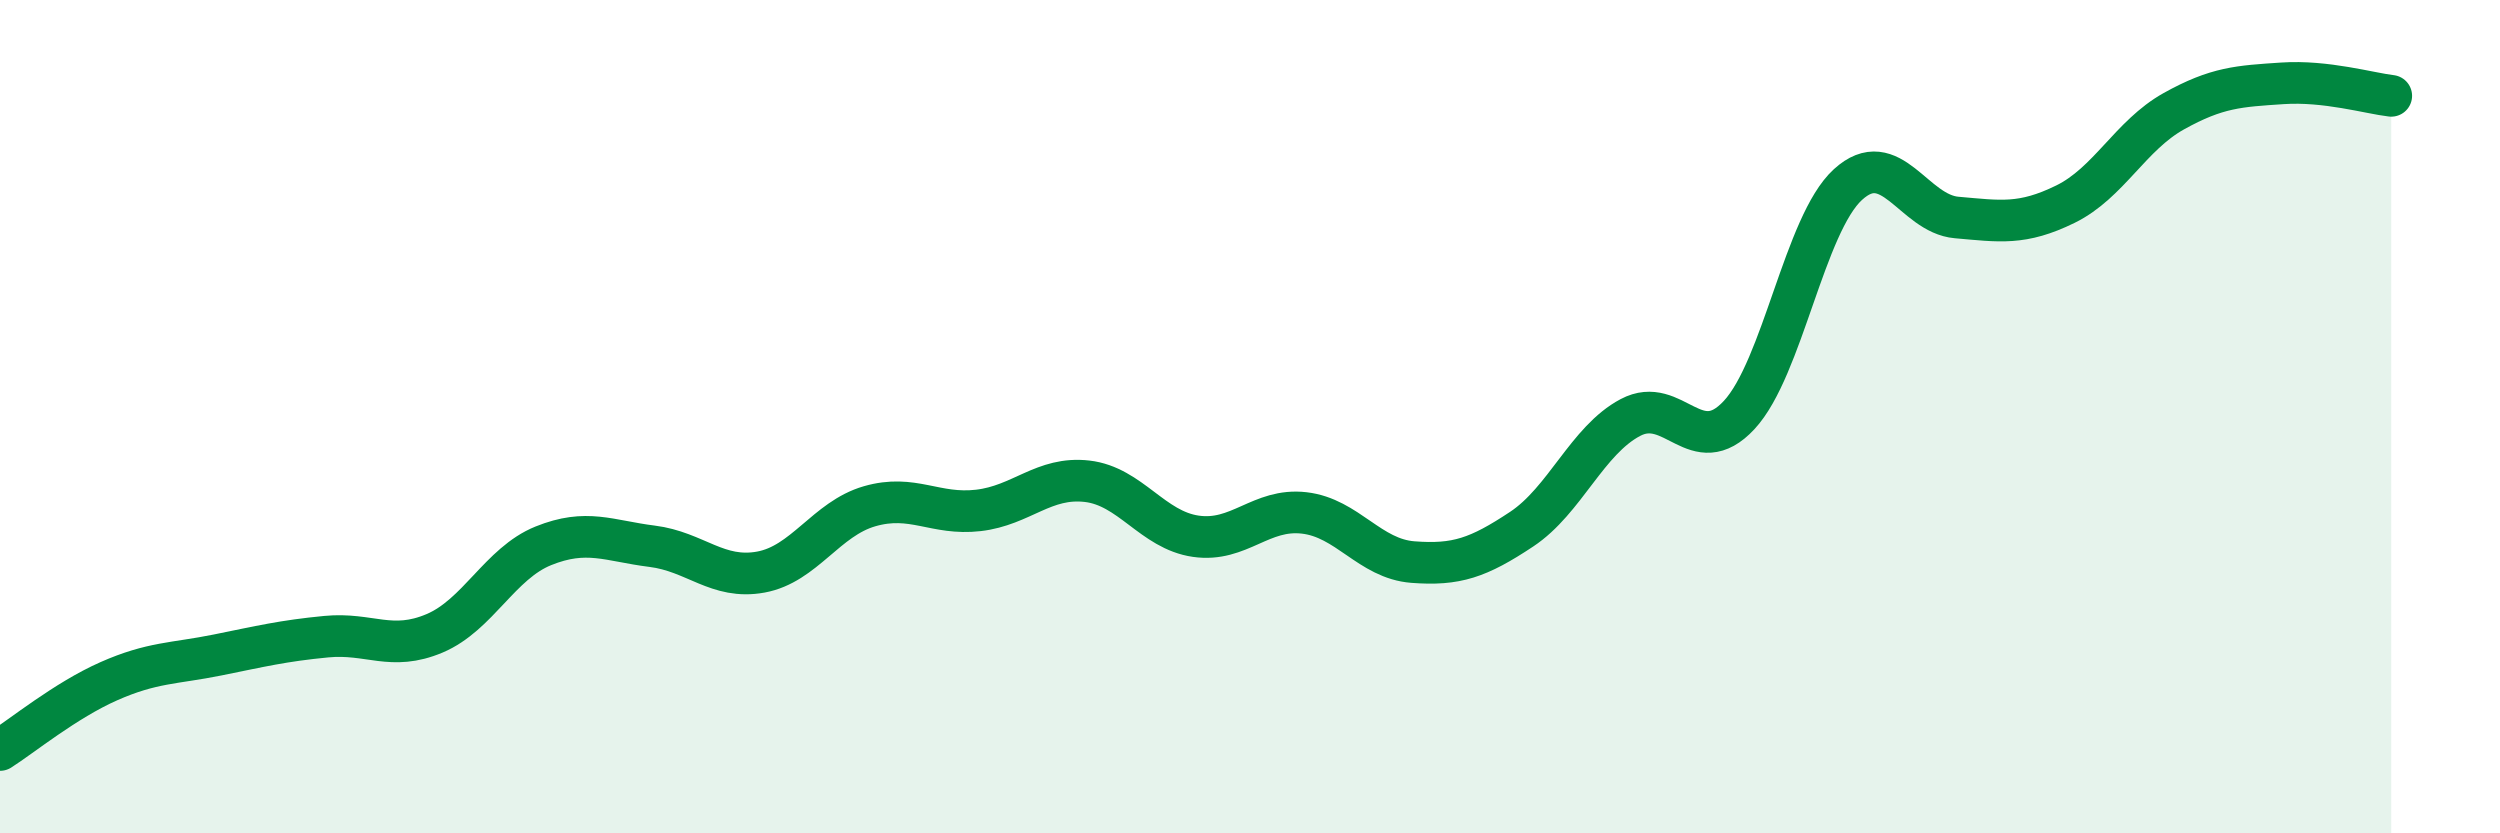
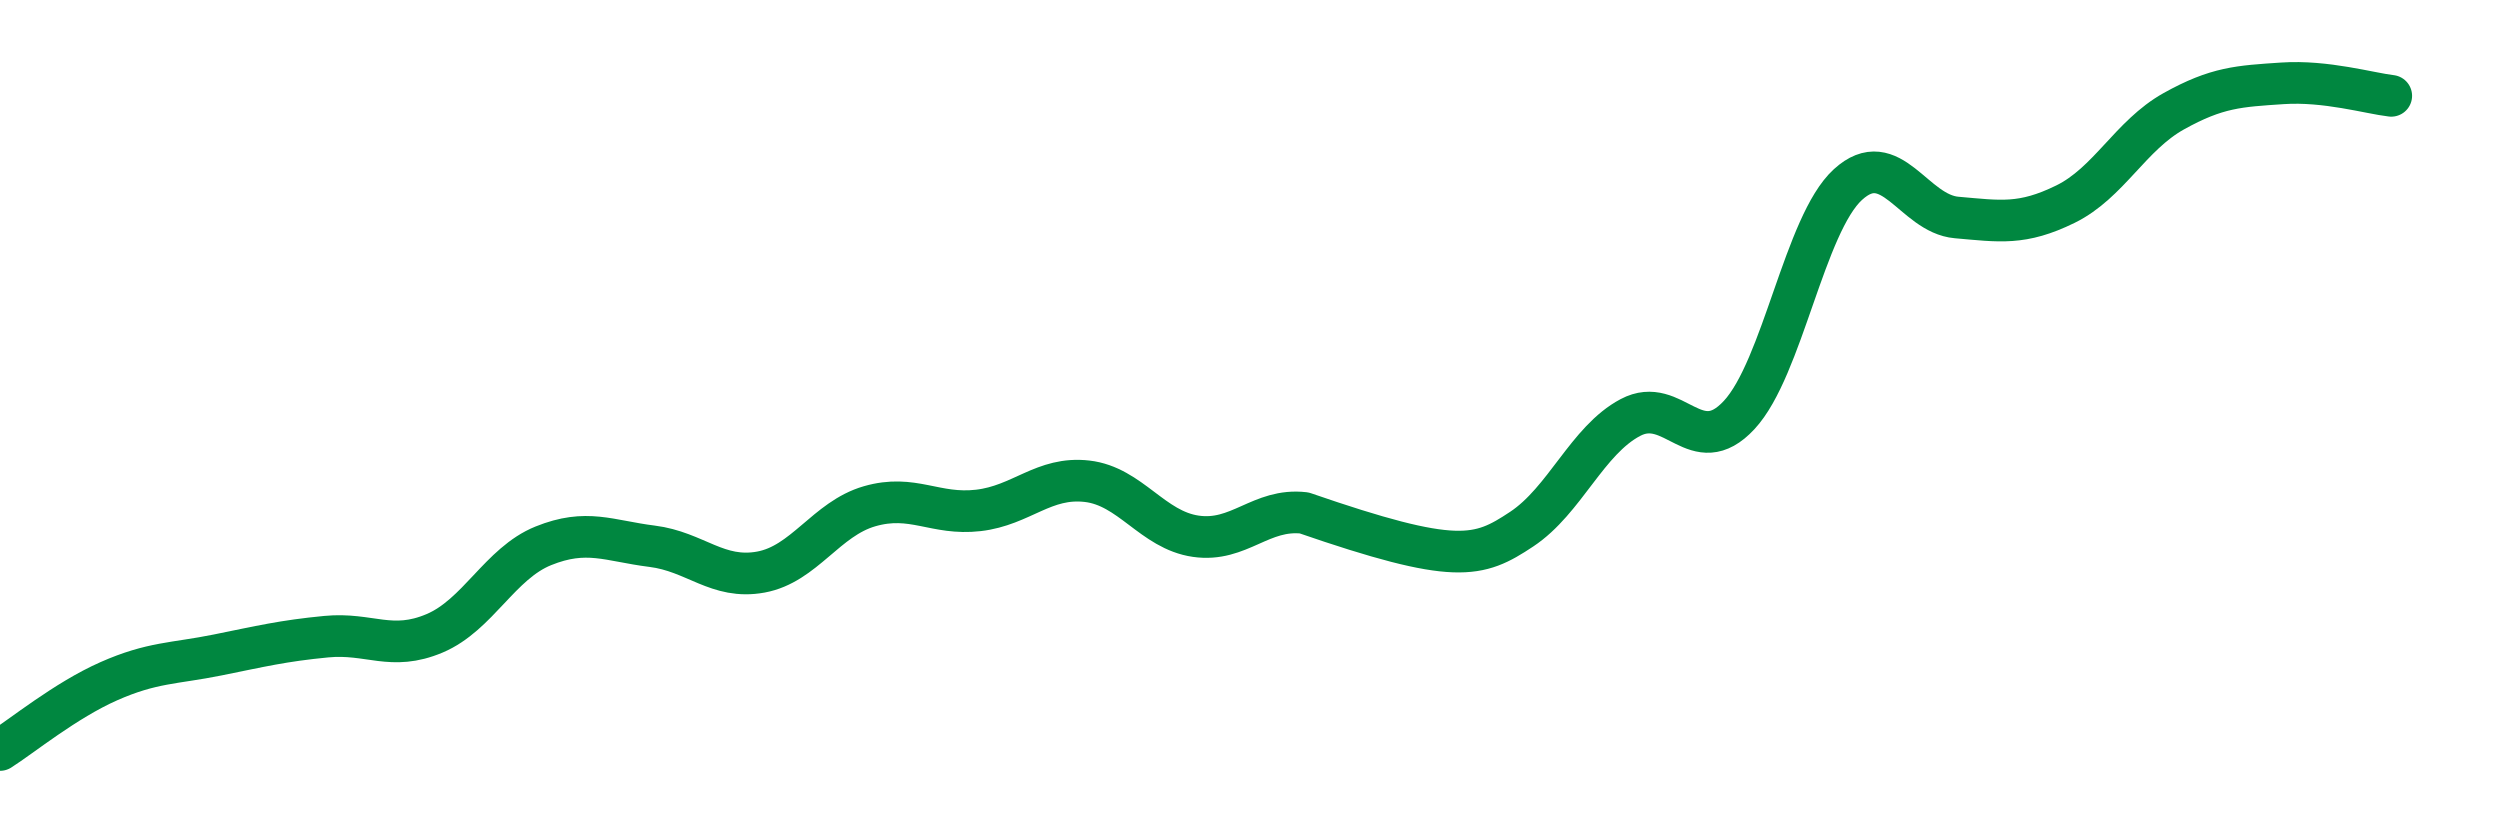
<svg xmlns="http://www.w3.org/2000/svg" width="60" height="20" viewBox="0 0 60 20">
-   <path d="M 0,18 C 0.52,17.67 1.57,16.81 2.61,16.35 C 3.65,15.89 4.18,15.93 5.22,15.72 C 6.26,15.51 6.79,15.38 7.83,15.28 C 8.87,15.18 9.39,15.64 10.43,15.2 C 11.47,14.76 12,13.52 13.04,13.1 C 14.08,12.68 14.61,12.98 15.65,13.11 C 16.69,13.24 17.22,13.92 18.26,13.73 C 19.3,13.54 19.83,12.45 20.87,12.15 C 21.91,11.85 22.44,12.37 23.48,12.25 C 24.52,12.13 25.05,11.43 26.09,11.55 C 27.13,11.67 27.66,12.72 28.7,12.87 C 29.74,13.02 30.26,12.19 31.3,12.31 C 32.34,12.43 32.87,13.41 33.91,13.49 C 34.95,13.57 35.48,13.39 36.52,12.7 C 37.56,12.01 38.09,10.57 39.13,10.02 C 40.17,9.47 40.7,11.08 41.74,9.96 C 42.78,8.84 43.31,5.38 44.35,4.43 C 45.39,3.48 45.92,5.13 46.96,5.22 C 48,5.31 48.53,5.41 49.57,4.9 C 50.61,4.39 51.13,3.25 52.17,2.67 C 53.21,2.09 53.74,2.07 54.78,2 C 55.82,1.93 56.87,2.24 57.39,2.3L57.39 20L0 20Z" fill="#008740" opacity="0.1" stroke-linecap="round" stroke-linejoin="round" />
-   <path d="M 0,18 C 0.52,17.67 1.57,16.81 2.61,16.35 C 3.65,15.89 4.18,15.93 5.22,15.72 C 6.26,15.51 6.79,15.38 7.83,15.28 C 8.87,15.18 9.39,15.64 10.43,15.2 C 11.47,14.76 12,13.52 13.04,13.1 C 14.08,12.68 14.61,12.98 15.65,13.11 C 16.69,13.24 17.22,13.92 18.26,13.73 C 19.3,13.54 19.83,12.45 20.87,12.15 C 21.91,11.85 22.44,12.37 23.48,12.25 C 24.52,12.13 25.05,11.43 26.09,11.55 C 27.13,11.67 27.66,12.72 28.7,12.87 C 29.74,13.02 30.26,12.19 31.3,12.31 C 32.34,12.43 32.87,13.41 33.91,13.49 C 34.95,13.57 35.48,13.39 36.52,12.7 C 37.56,12.01 38.09,10.57 39.13,10.02 C 40.17,9.47 40.7,11.08 41.74,9.96 C 42.78,8.84 43.31,5.38 44.35,4.43 C 45.39,3.48 45.92,5.13 46.96,5.22 C 48,5.31 48.53,5.41 49.57,4.9 C 50.61,4.39 51.13,3.25 52.17,2.67 C 53.21,2.09 53.74,2.07 54.78,2 C 55.82,1.93 56.87,2.24 57.39,2.3" stroke="#008740" stroke-width="1" fill="none" stroke-linecap="round" stroke-linejoin="round" />
+   <path d="M 0,18 C 0.52,17.67 1.57,16.81 2.61,16.35 C 3.65,15.89 4.18,15.93 5.22,15.72 C 6.26,15.51 6.79,15.38 7.83,15.28 C 8.87,15.18 9.39,15.64 10.43,15.2 C 11.47,14.76 12,13.52 13.04,13.1 C 14.08,12.68 14.61,12.98 15.65,13.11 C 16.69,13.24 17.22,13.92 18.26,13.73 C 19.3,13.54 19.83,12.45 20.87,12.15 C 21.91,11.85 22.44,12.37 23.48,12.25 C 24.52,12.13 25.05,11.43 26.09,11.55 C 27.13,11.67 27.66,12.72 28.7,12.87 C 29.74,13.02 30.26,12.19 31.3,12.31 C 34.95,13.57 35.48,13.39 36.52,12.7 C 37.56,12.01 38.09,10.57 39.13,10.02 C 40.17,9.47 40.7,11.08 41.74,9.96 C 42.78,8.84 43.31,5.38 44.35,4.43 C 45.39,3.48 45.92,5.13 46.96,5.22 C 48,5.31 48.53,5.41 49.57,4.9 C 50.61,4.39 51.13,3.25 52.17,2.67 C 53.21,2.09 53.74,2.07 54.78,2 C 55.82,1.93 56.87,2.24 57.39,2.3" stroke="#008740" stroke-width="1" fill="none" stroke-linecap="round" stroke-linejoin="round" />
</svg>